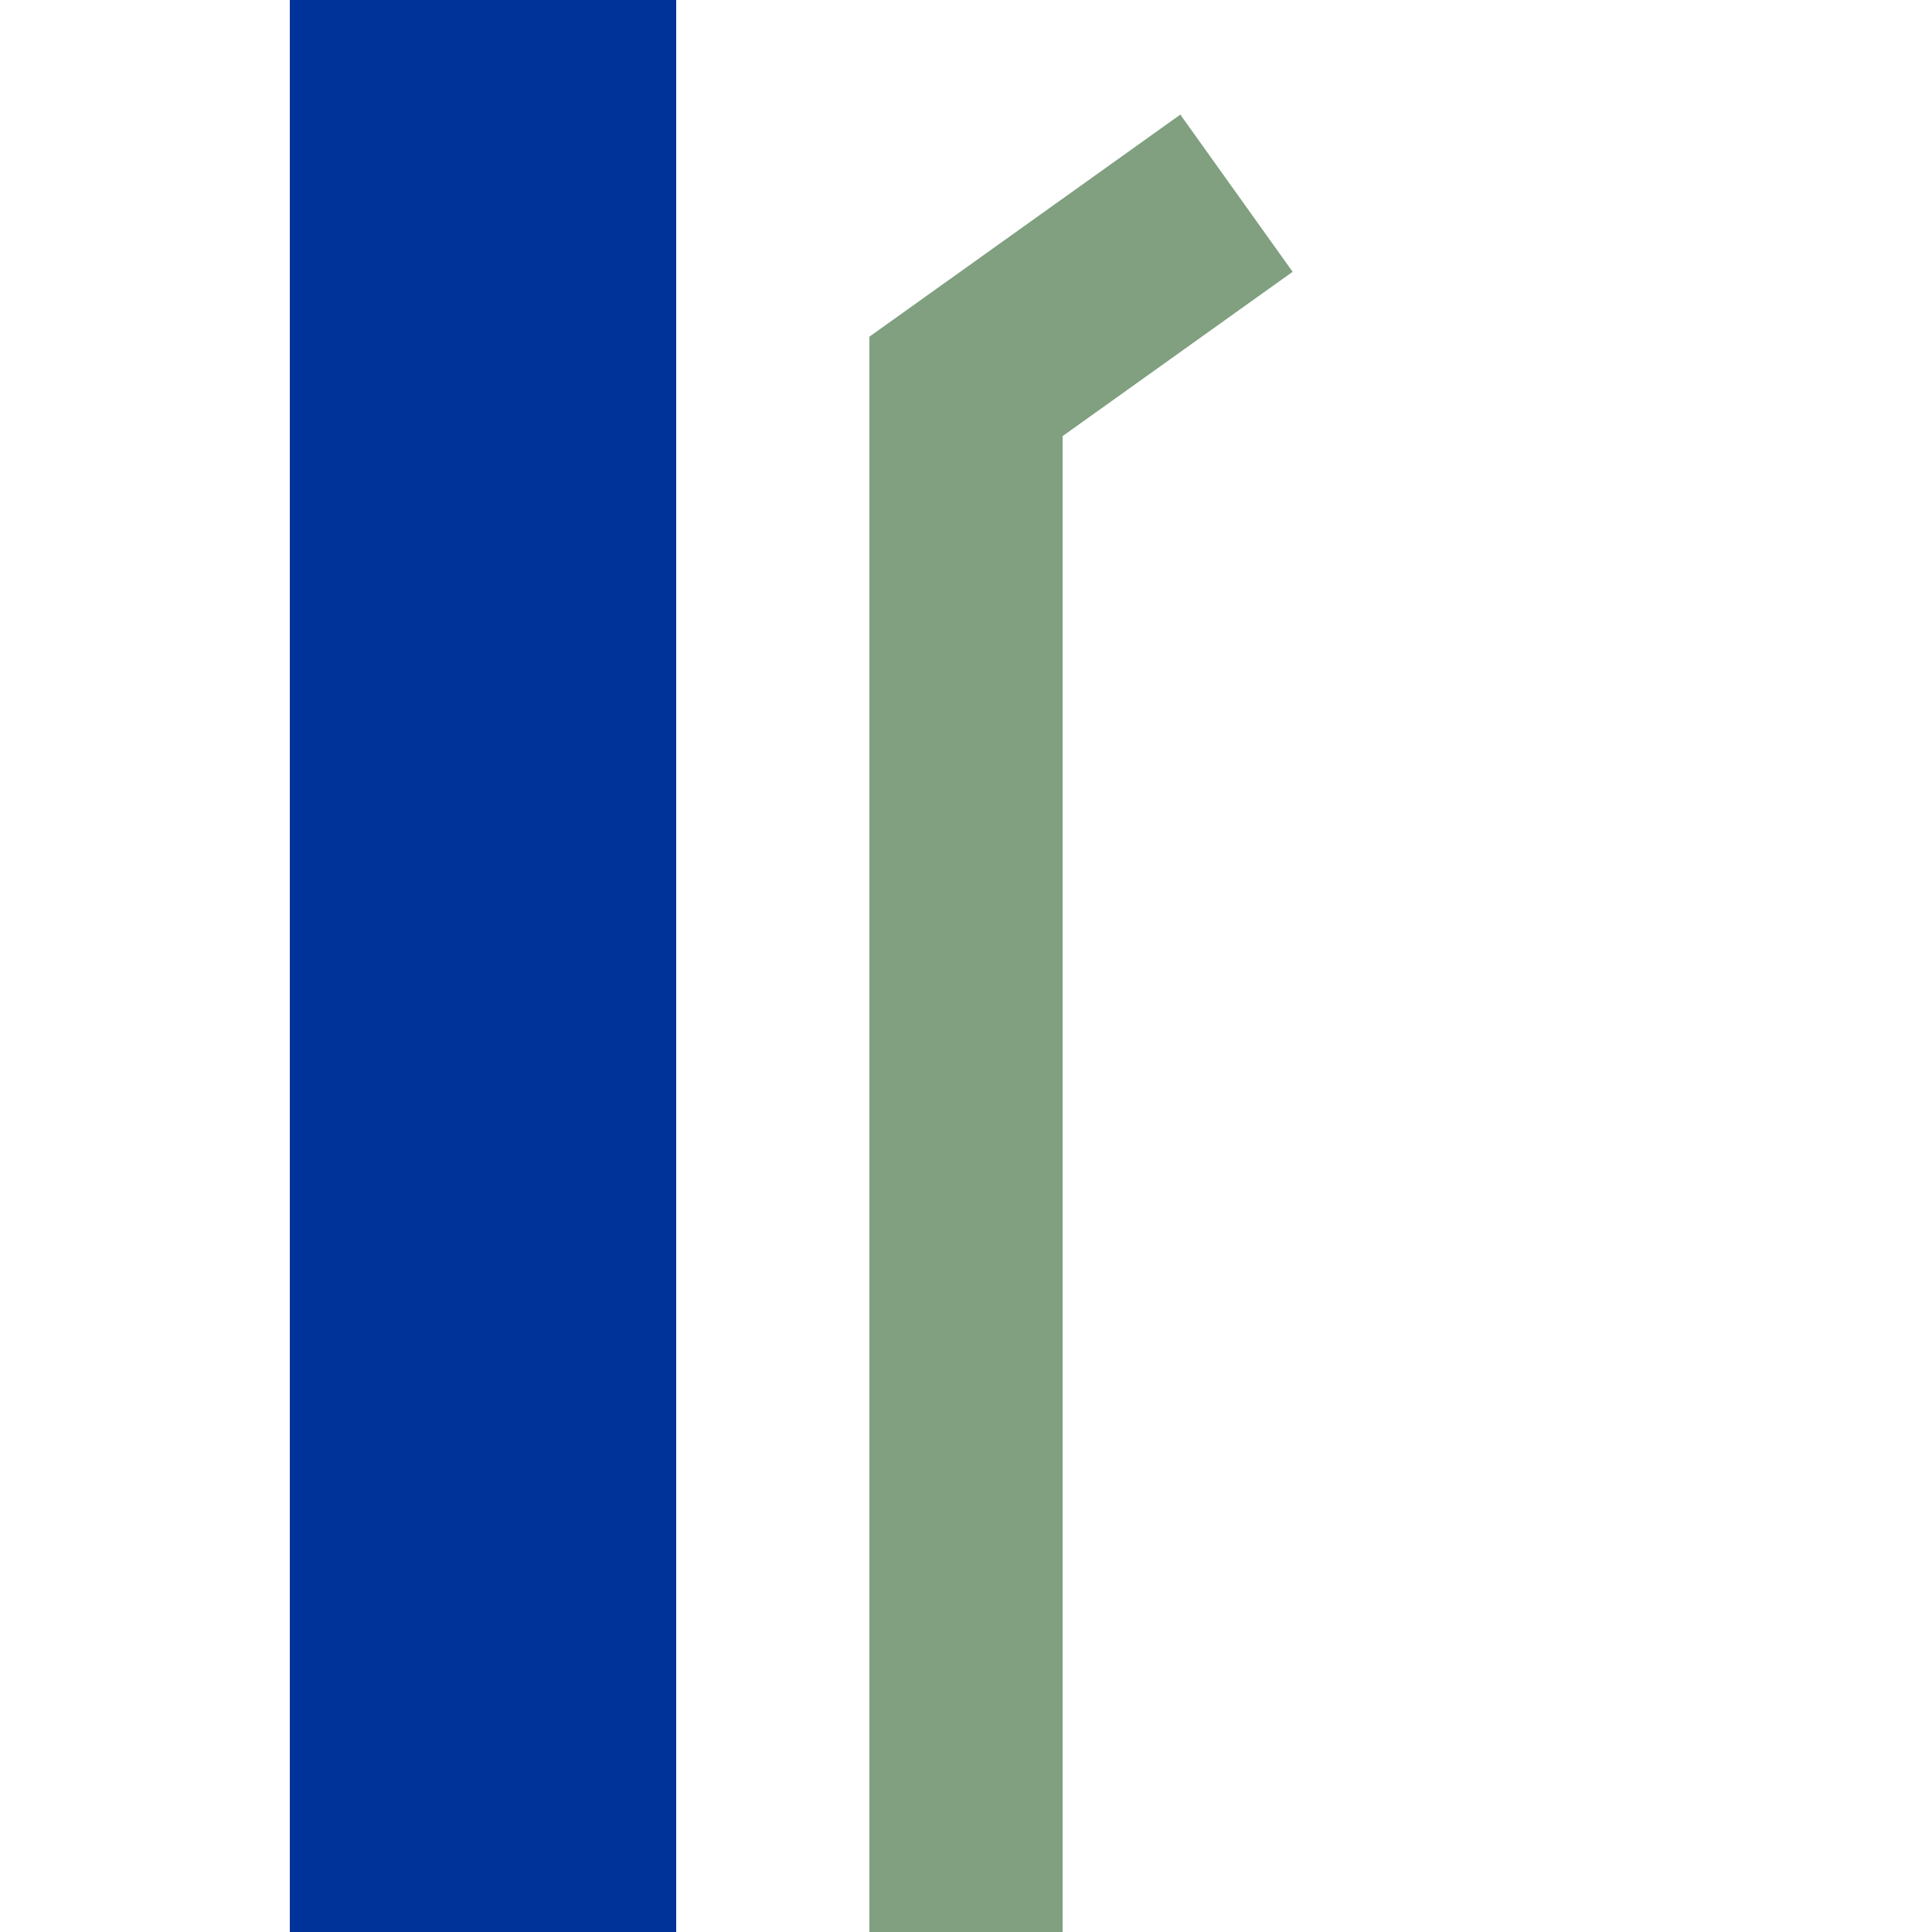
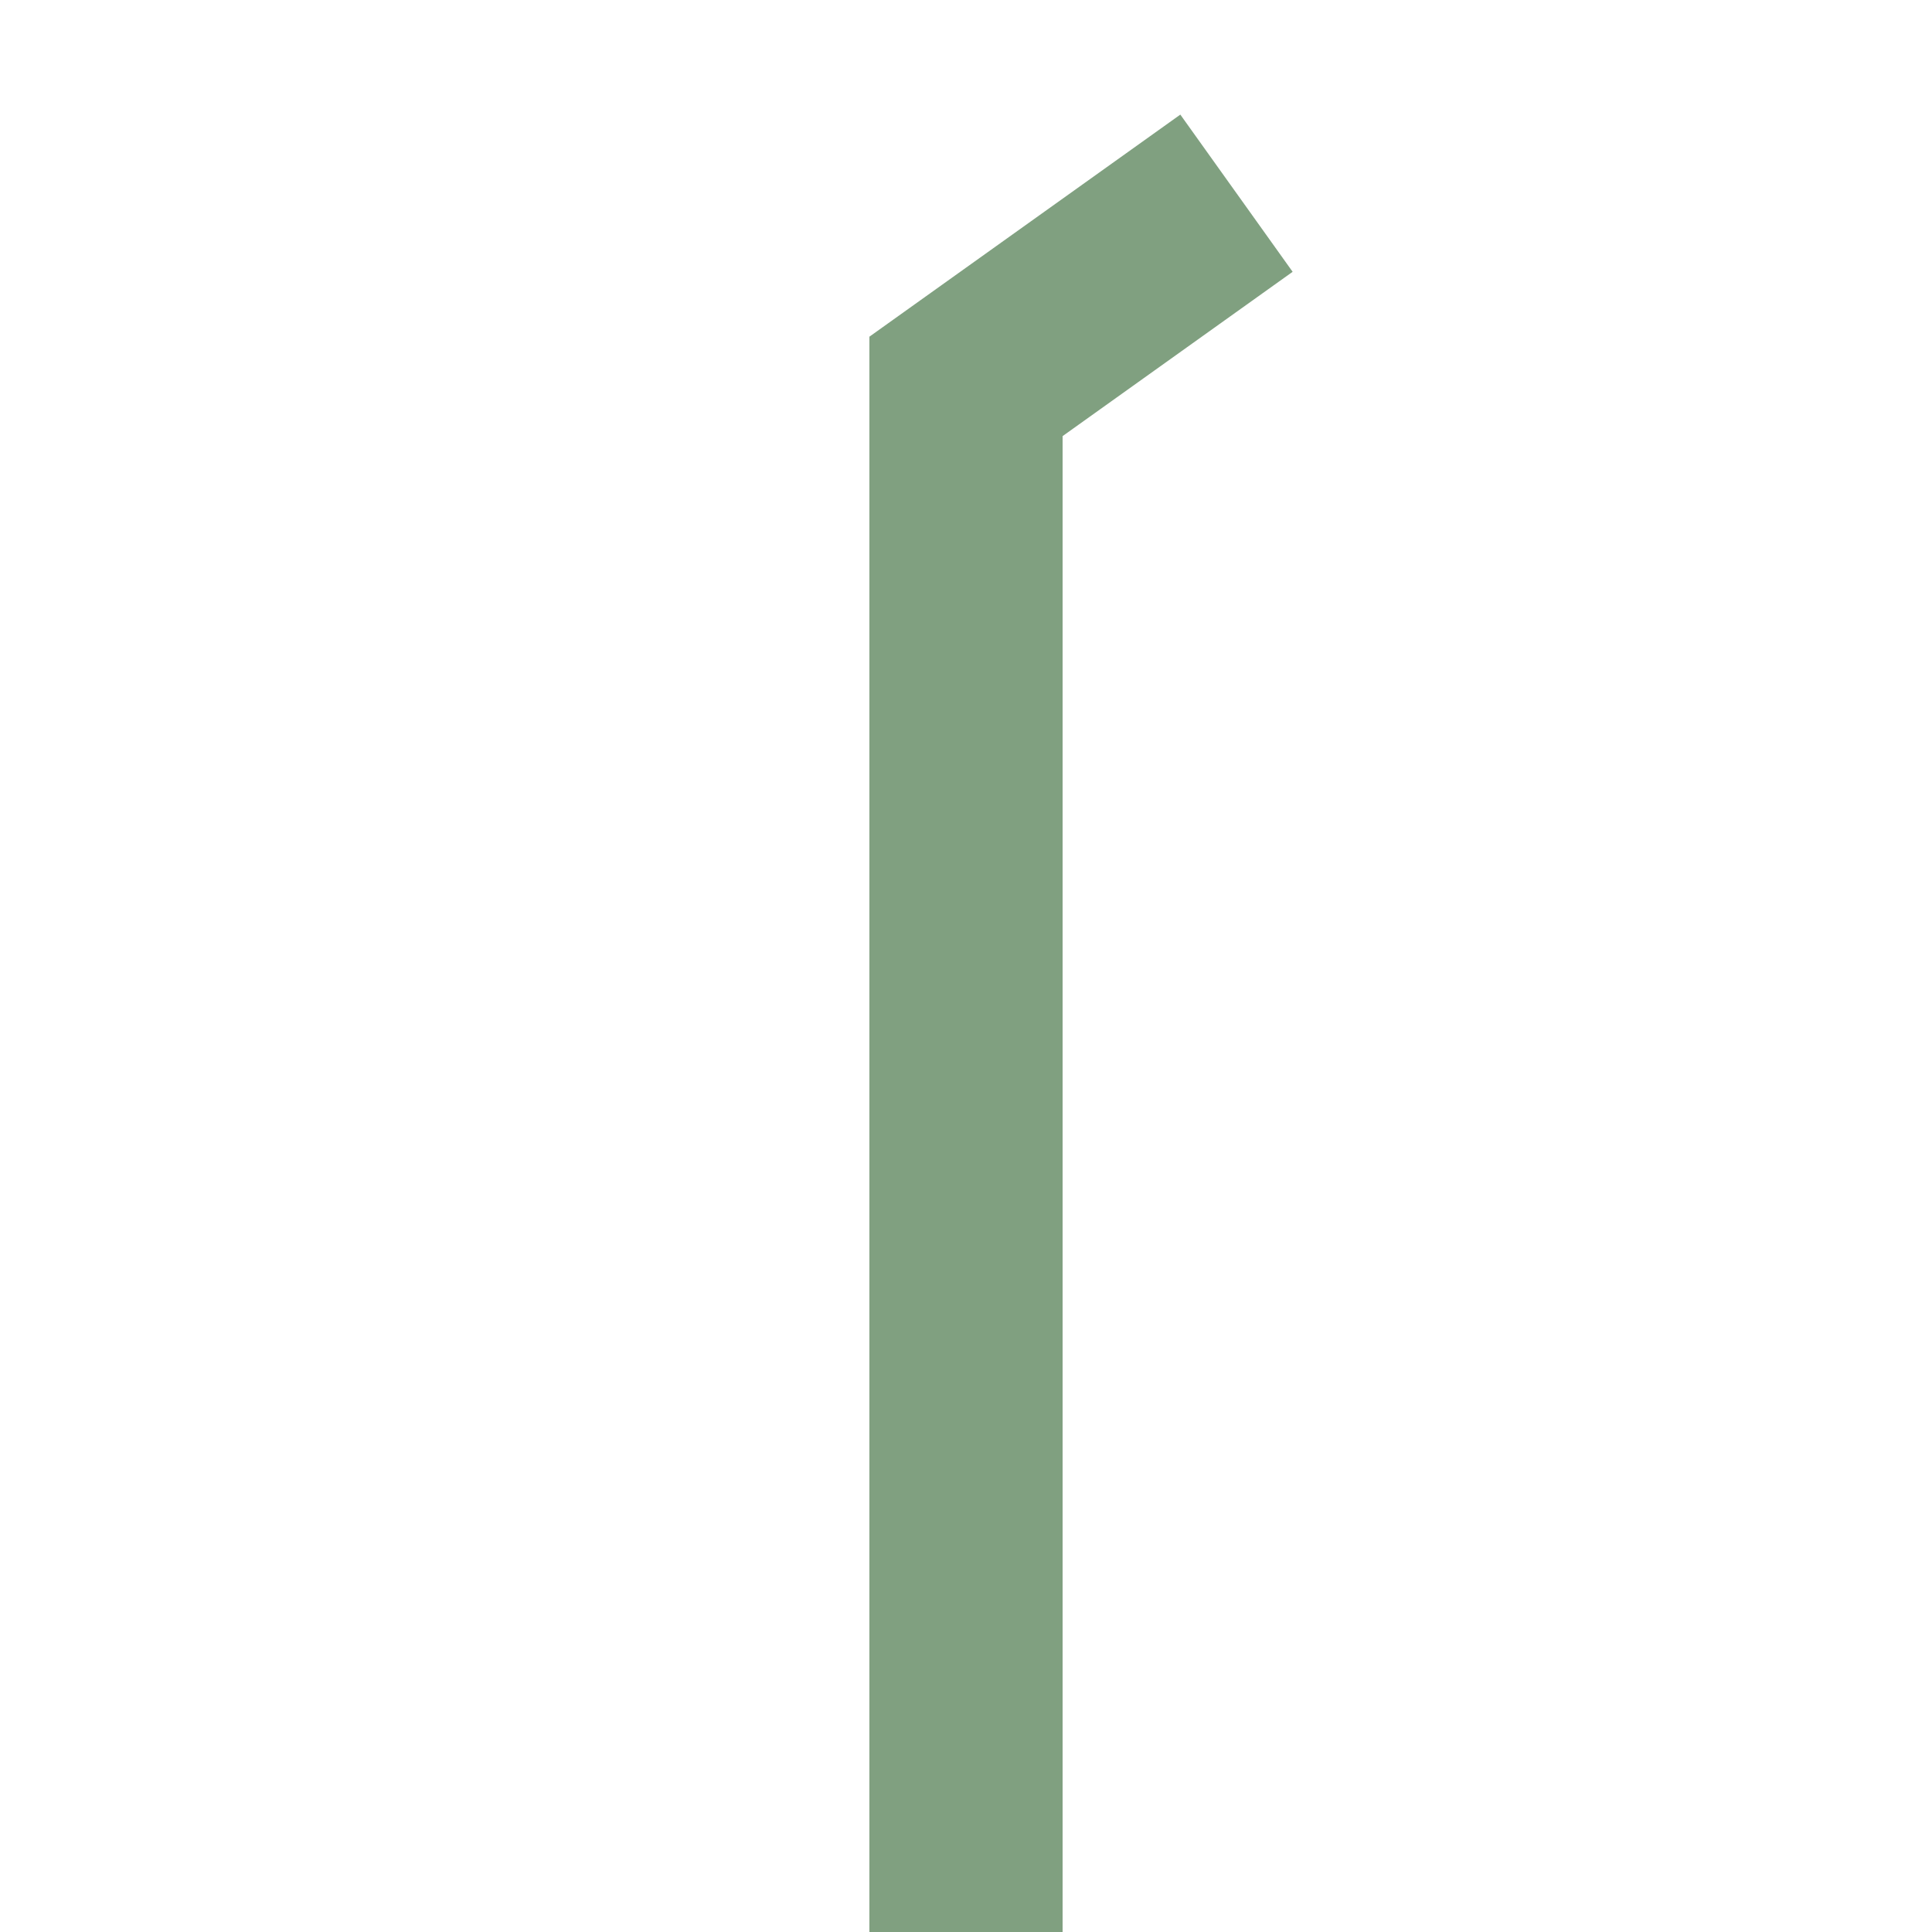
<svg xmlns="http://www.w3.org/2000/svg" width="500" height="500">
  <title>uhvSTRag-L-</title>
-   <path stroke="#003399" d="M 125,0 V 500" stroke-width="100" />
  <path stroke="#80A080" d="m 320,50 -70,50 V 500" stroke-width="50" fill="none" />
</svg>